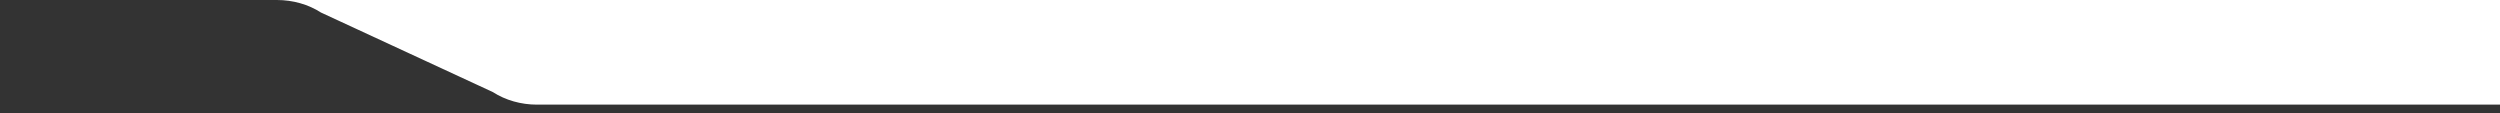
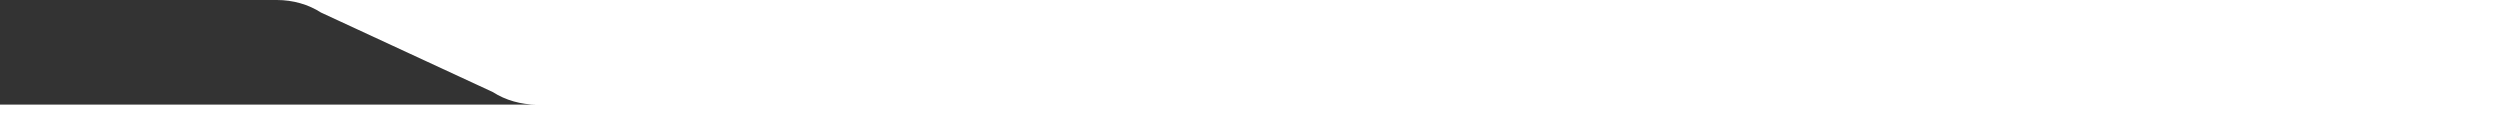
<svg xmlns="http://www.w3.org/2000/svg" id="Layer_2" viewBox="0 0 1921.47 87.07">
  <defs>
    <style>.cls-1{fill:#333;fill-rule:evenodd;stroke-width:0px;}</style>
  </defs>
  <g id="Isolation_Mode">
-     <path class="cls-1" d="M0,0v87.07h1921.47v-6.65H412.71c-12.27,0-24.19-3.39-33.89-9.64L246.71,9.64c-9.7-6.25-21.62-9.64-33.89-9.64H0Z" />
+     <path class="cls-1" d="M0,0v87.07v-6.65H412.71c-12.27,0-24.19-3.39-33.89-9.64L246.71,9.64c-9.7-6.25-21.62-9.64-33.89-9.64H0Z" />
  </g>
</svg>